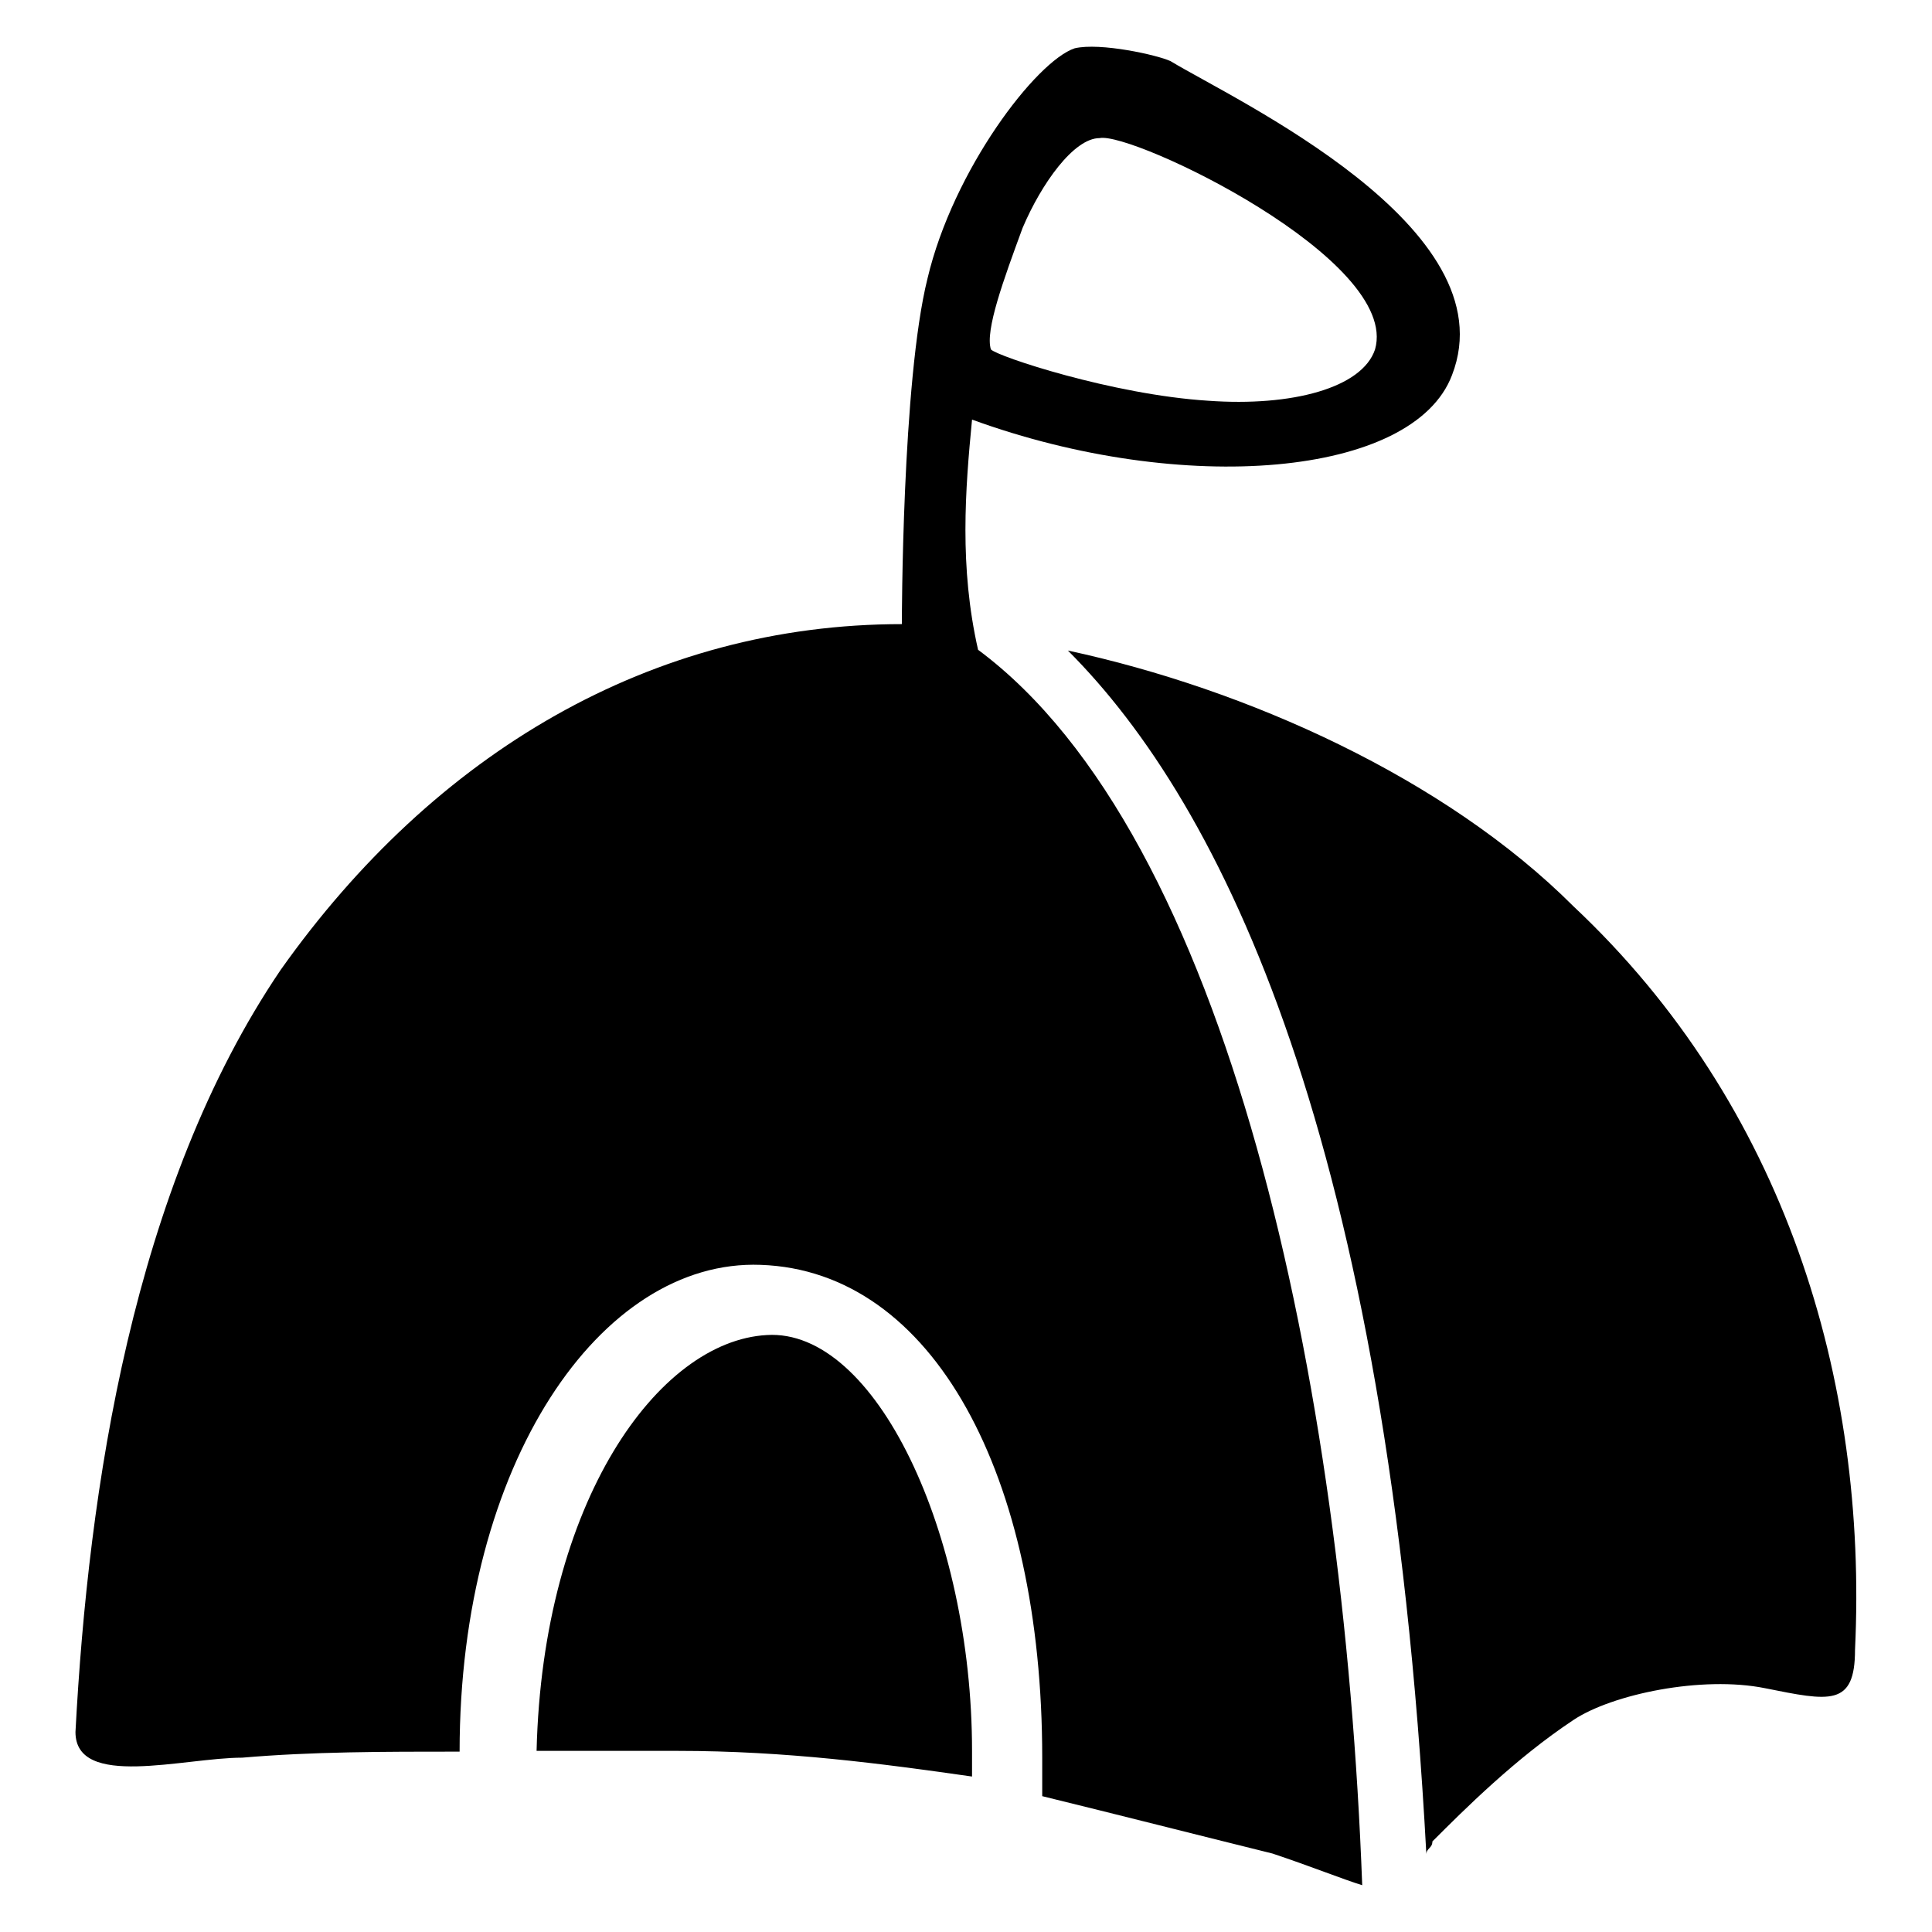
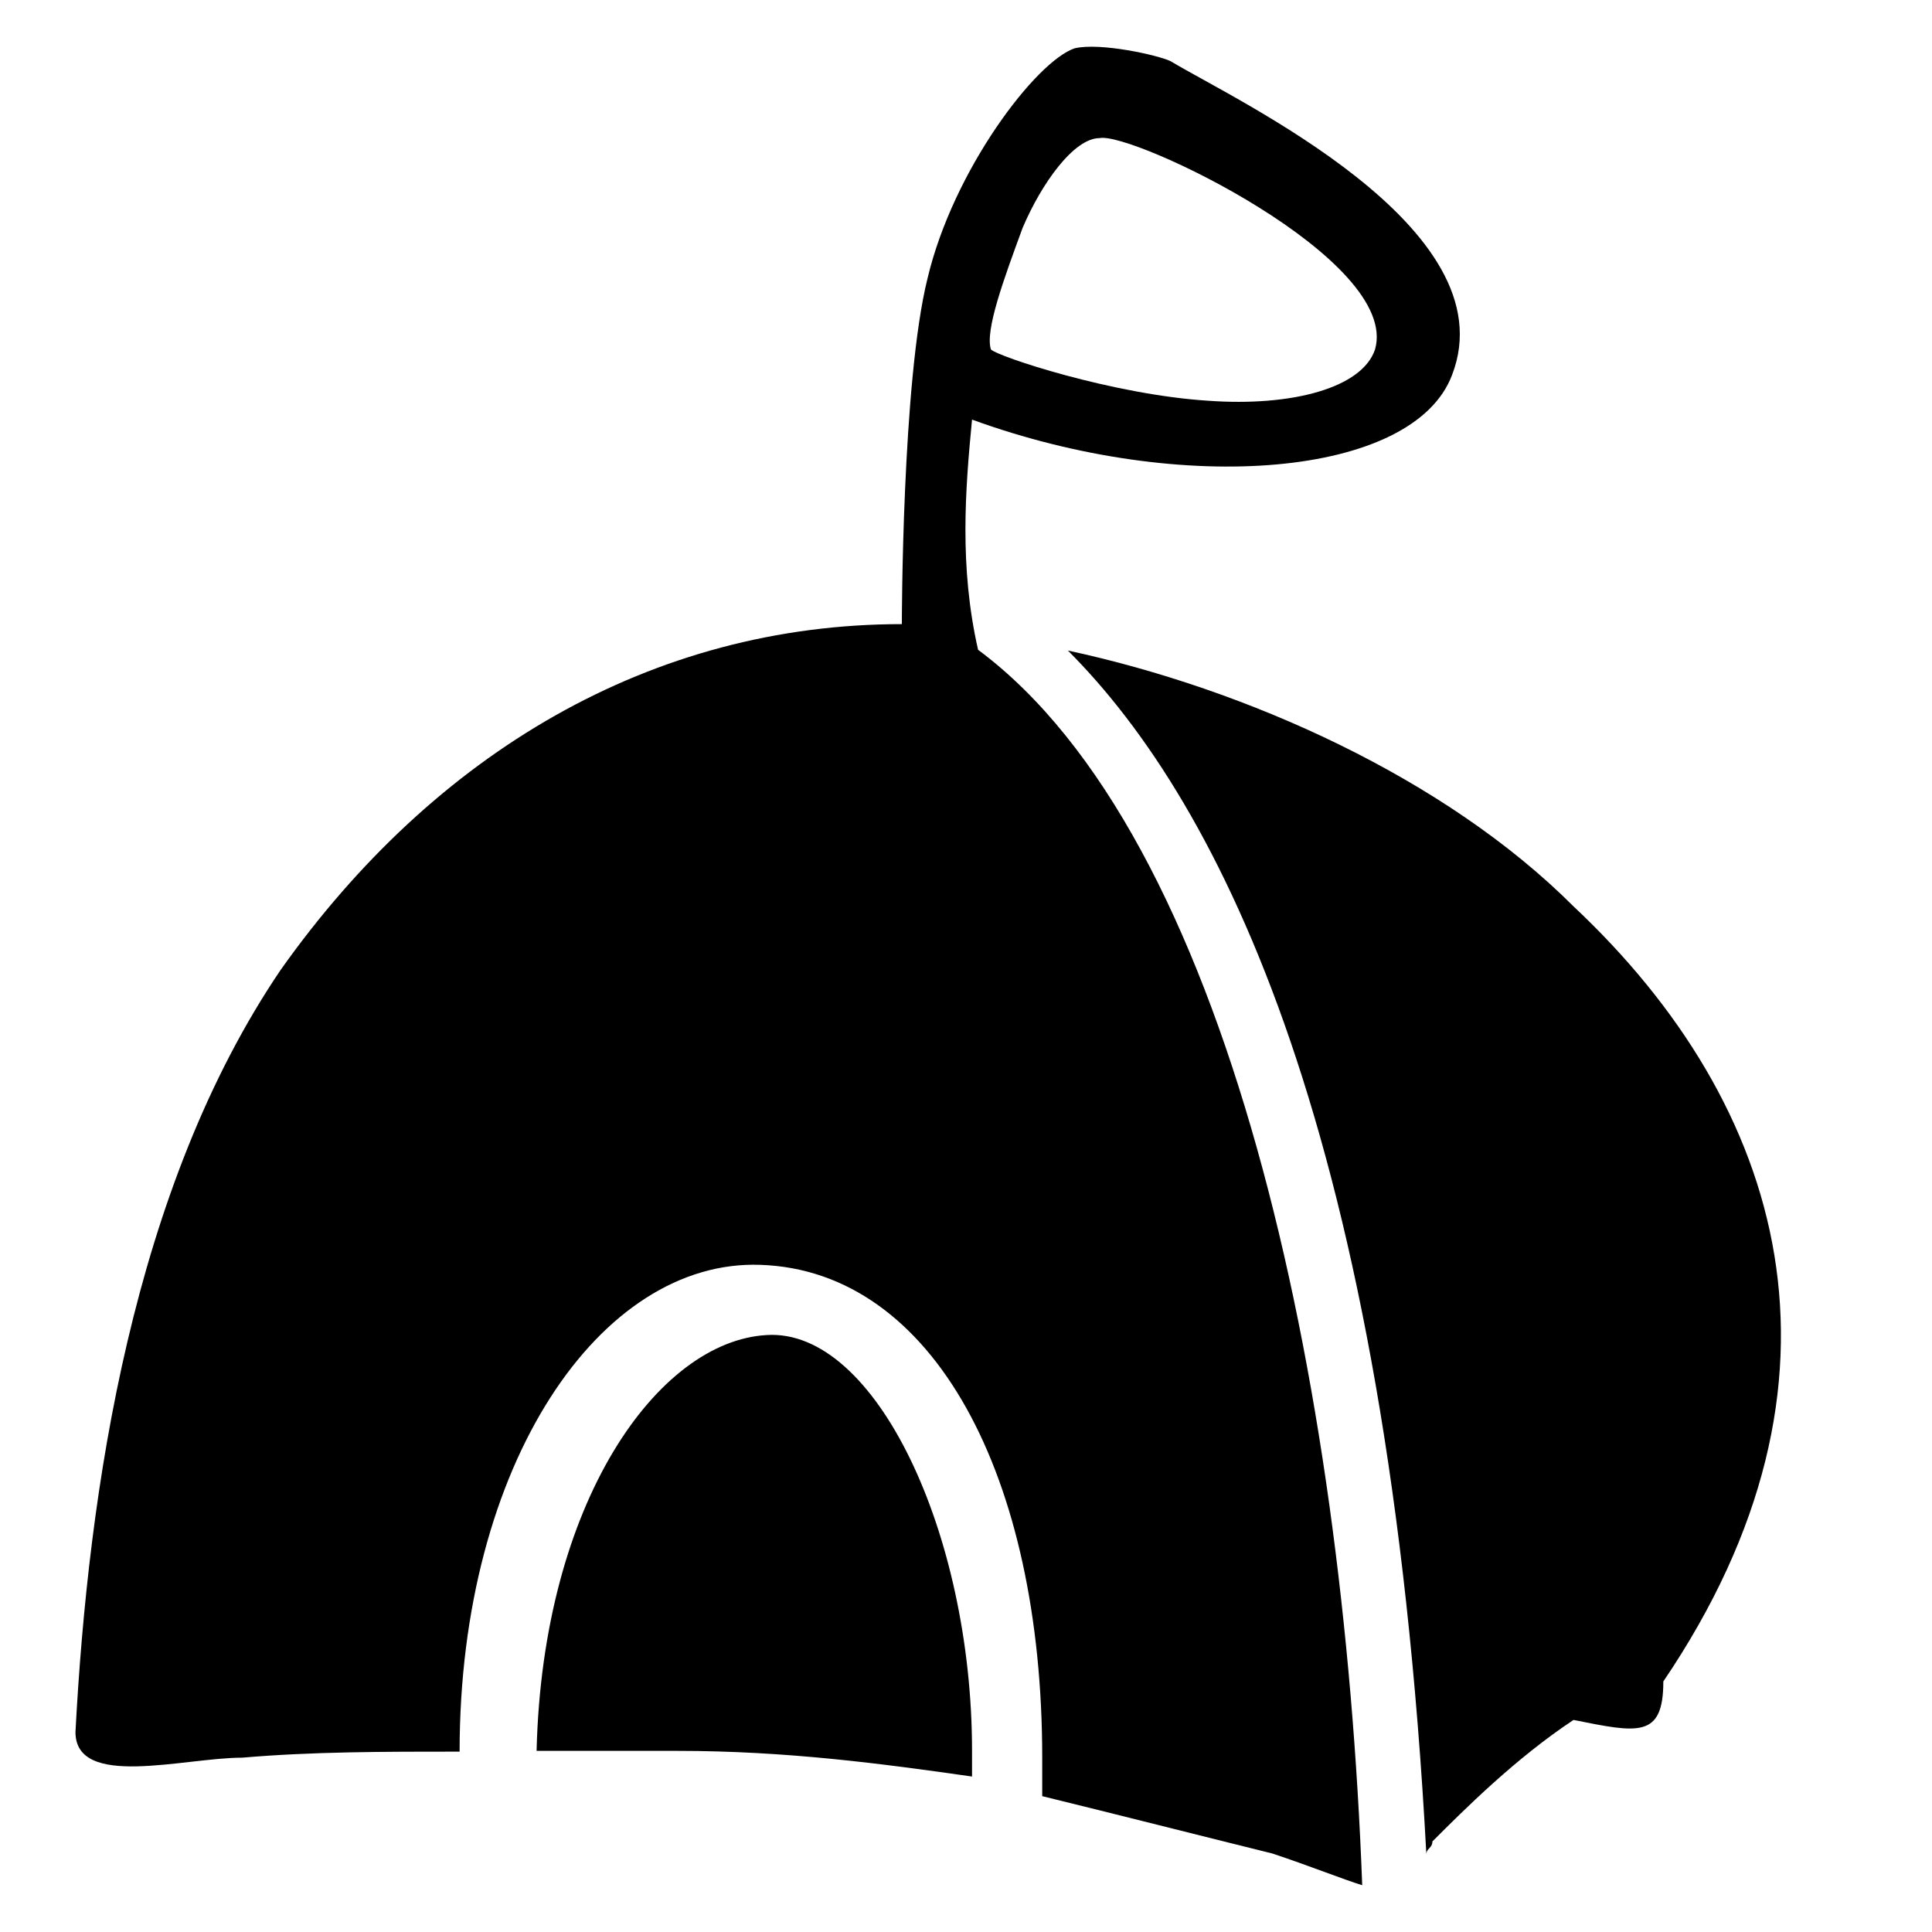
<svg xmlns="http://www.w3.org/2000/svg" version="1.1" x="0px" y="0px" viewBox="0 0 256 256" enable-background="new 0 0 256 256" xml:space="preserve">
  <g>
-     <path fill="#000000" d="M208.5,120.1c-17-17-43.3-28.8-67-33.9c20.4,20.4,42.4,64.5,47.5,159.5c0-0.8,0.8-0.8,0.8-1.7 c4.2-4.2,11-11,18.7-16.1c5.1-3.4,17-5.9,25.4-4.2c8.5,1.7,11.9,2.5,11.9-5.1C247.5,182.8,236.5,146.4,208.5,120.1z M101.6,176.9 c-14.4,0.8-29.7,22.1-30.5,55.1c5.9,0,11.9,0,18.7,0c14.4,0,27.1,1.7,39,3.4c0-0.8,0-2.5,0-3.4C128.8,203.2,116,176,101.6,176.9z  M155.1,8.1c-1.7-0.8-9.3-2.5-12.7-1.7c-5.1,1.7-16.1,16.1-19.5,30.5c-3.4,13.6-3.4,45.8-3.4,45.8c-33.1,0-61.9,17-82.3,45.8 C17.6,157.4,11.7,197.3,10,229.5c0,7.6,14.4,3.4,22.1,3.4c9.3-0.8,18.7-0.8,28.8-0.8c0-38.2,18.7-65.3,39.9-64.5 c22.9,0.8,37.3,28,37.3,65.3c0,0.8,0,3.4,0,5.1c10.2,2.5,20.4,5.1,30.5,7.6c5.1,1.7,9.3,3.4,11.9,4.2 c-2.5-67-17.8-139.1-50.9-163.7c-2.5-11-1.7-21.2-0.8-30.5c28,10.2,58.5,7.6,63.6-5.9C200,30.1,163.5,13.2,155.1,8.1z M182.2,46.3 c-1.7,5.1-11,7.6-22.1,6.8c-12.7-0.8-28-5.9-28.8-6.8c-0.8-2.5,1.7-9.3,4.2-16.1c2.5-5.9,6.8-11.9,10.2-11.9 C150,17.4,185.6,34.4,182.2,46.3z" />
+     <path fill="#000000" d="M208.5,120.1c-17-17-43.3-28.8-67-33.9c20.4,20.4,42.4,64.5,47.5,159.5c0-0.8,0.8-0.8,0.8-1.7 c4.2-4.2,11-11,18.7-16.1c8.5,1.7,11.9,2.5,11.9-5.1C247.5,182.8,236.5,146.4,208.5,120.1z M101.6,176.9 c-14.4,0.8-29.7,22.1-30.5,55.1c5.9,0,11.9,0,18.7,0c14.4,0,27.1,1.7,39,3.4c0-0.8,0-2.5,0-3.4C128.8,203.2,116,176,101.6,176.9z  M155.1,8.1c-1.7-0.8-9.3-2.5-12.7-1.7c-5.1,1.7-16.1,16.1-19.5,30.5c-3.4,13.6-3.4,45.8-3.4,45.8c-33.1,0-61.9,17-82.3,45.8 C17.6,157.4,11.7,197.3,10,229.5c0,7.6,14.4,3.4,22.1,3.4c9.3-0.8,18.7-0.8,28.8-0.8c0-38.2,18.7-65.3,39.9-64.5 c22.9,0.8,37.3,28,37.3,65.3c0,0.8,0,3.4,0,5.1c10.2,2.5,20.4,5.1,30.5,7.6c5.1,1.7,9.3,3.4,11.9,4.2 c-2.5-67-17.8-139.1-50.9-163.7c-2.5-11-1.7-21.2-0.8-30.5c28,10.2,58.5,7.6,63.6-5.9C200,30.1,163.5,13.2,155.1,8.1z M182.2,46.3 c-1.7,5.1-11,7.6-22.1,6.8c-12.7-0.8-28-5.9-28.8-6.8c-0.8-2.5,1.7-9.3,4.2-16.1c2.5-5.9,6.8-11.9,10.2-11.9 C150,17.4,185.6,34.4,182.2,46.3z" />
  </g>
</svg>